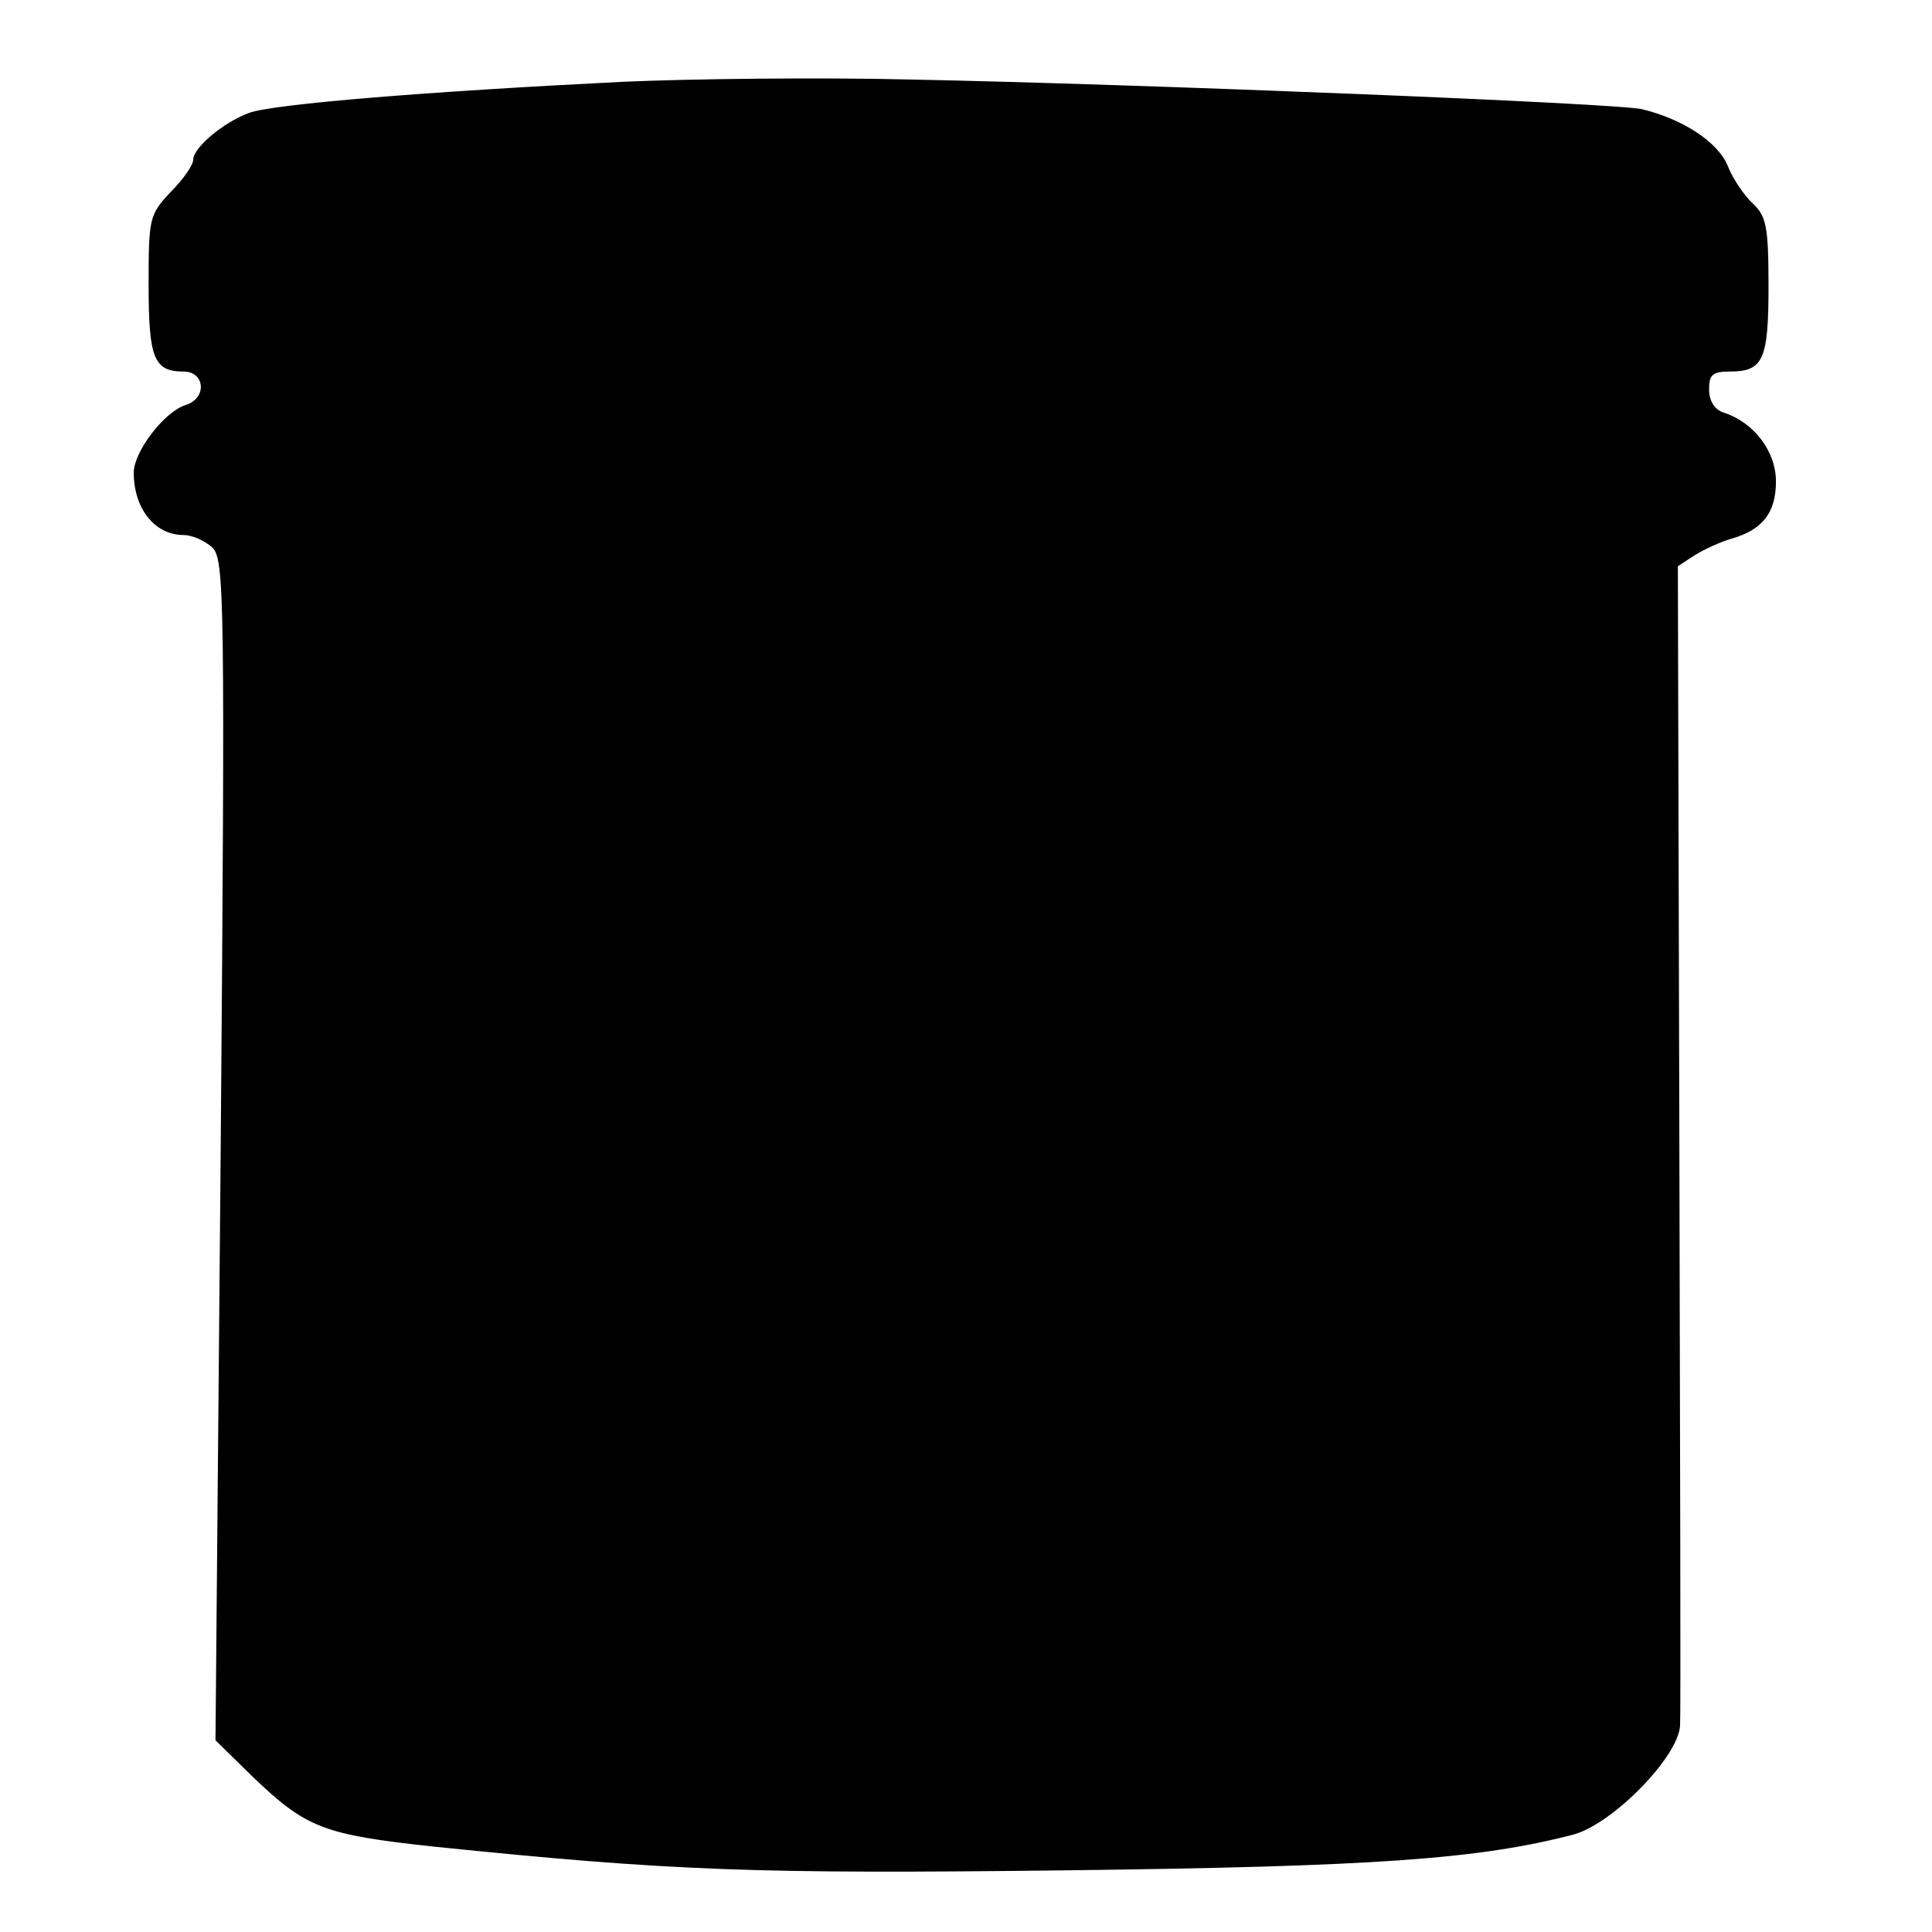
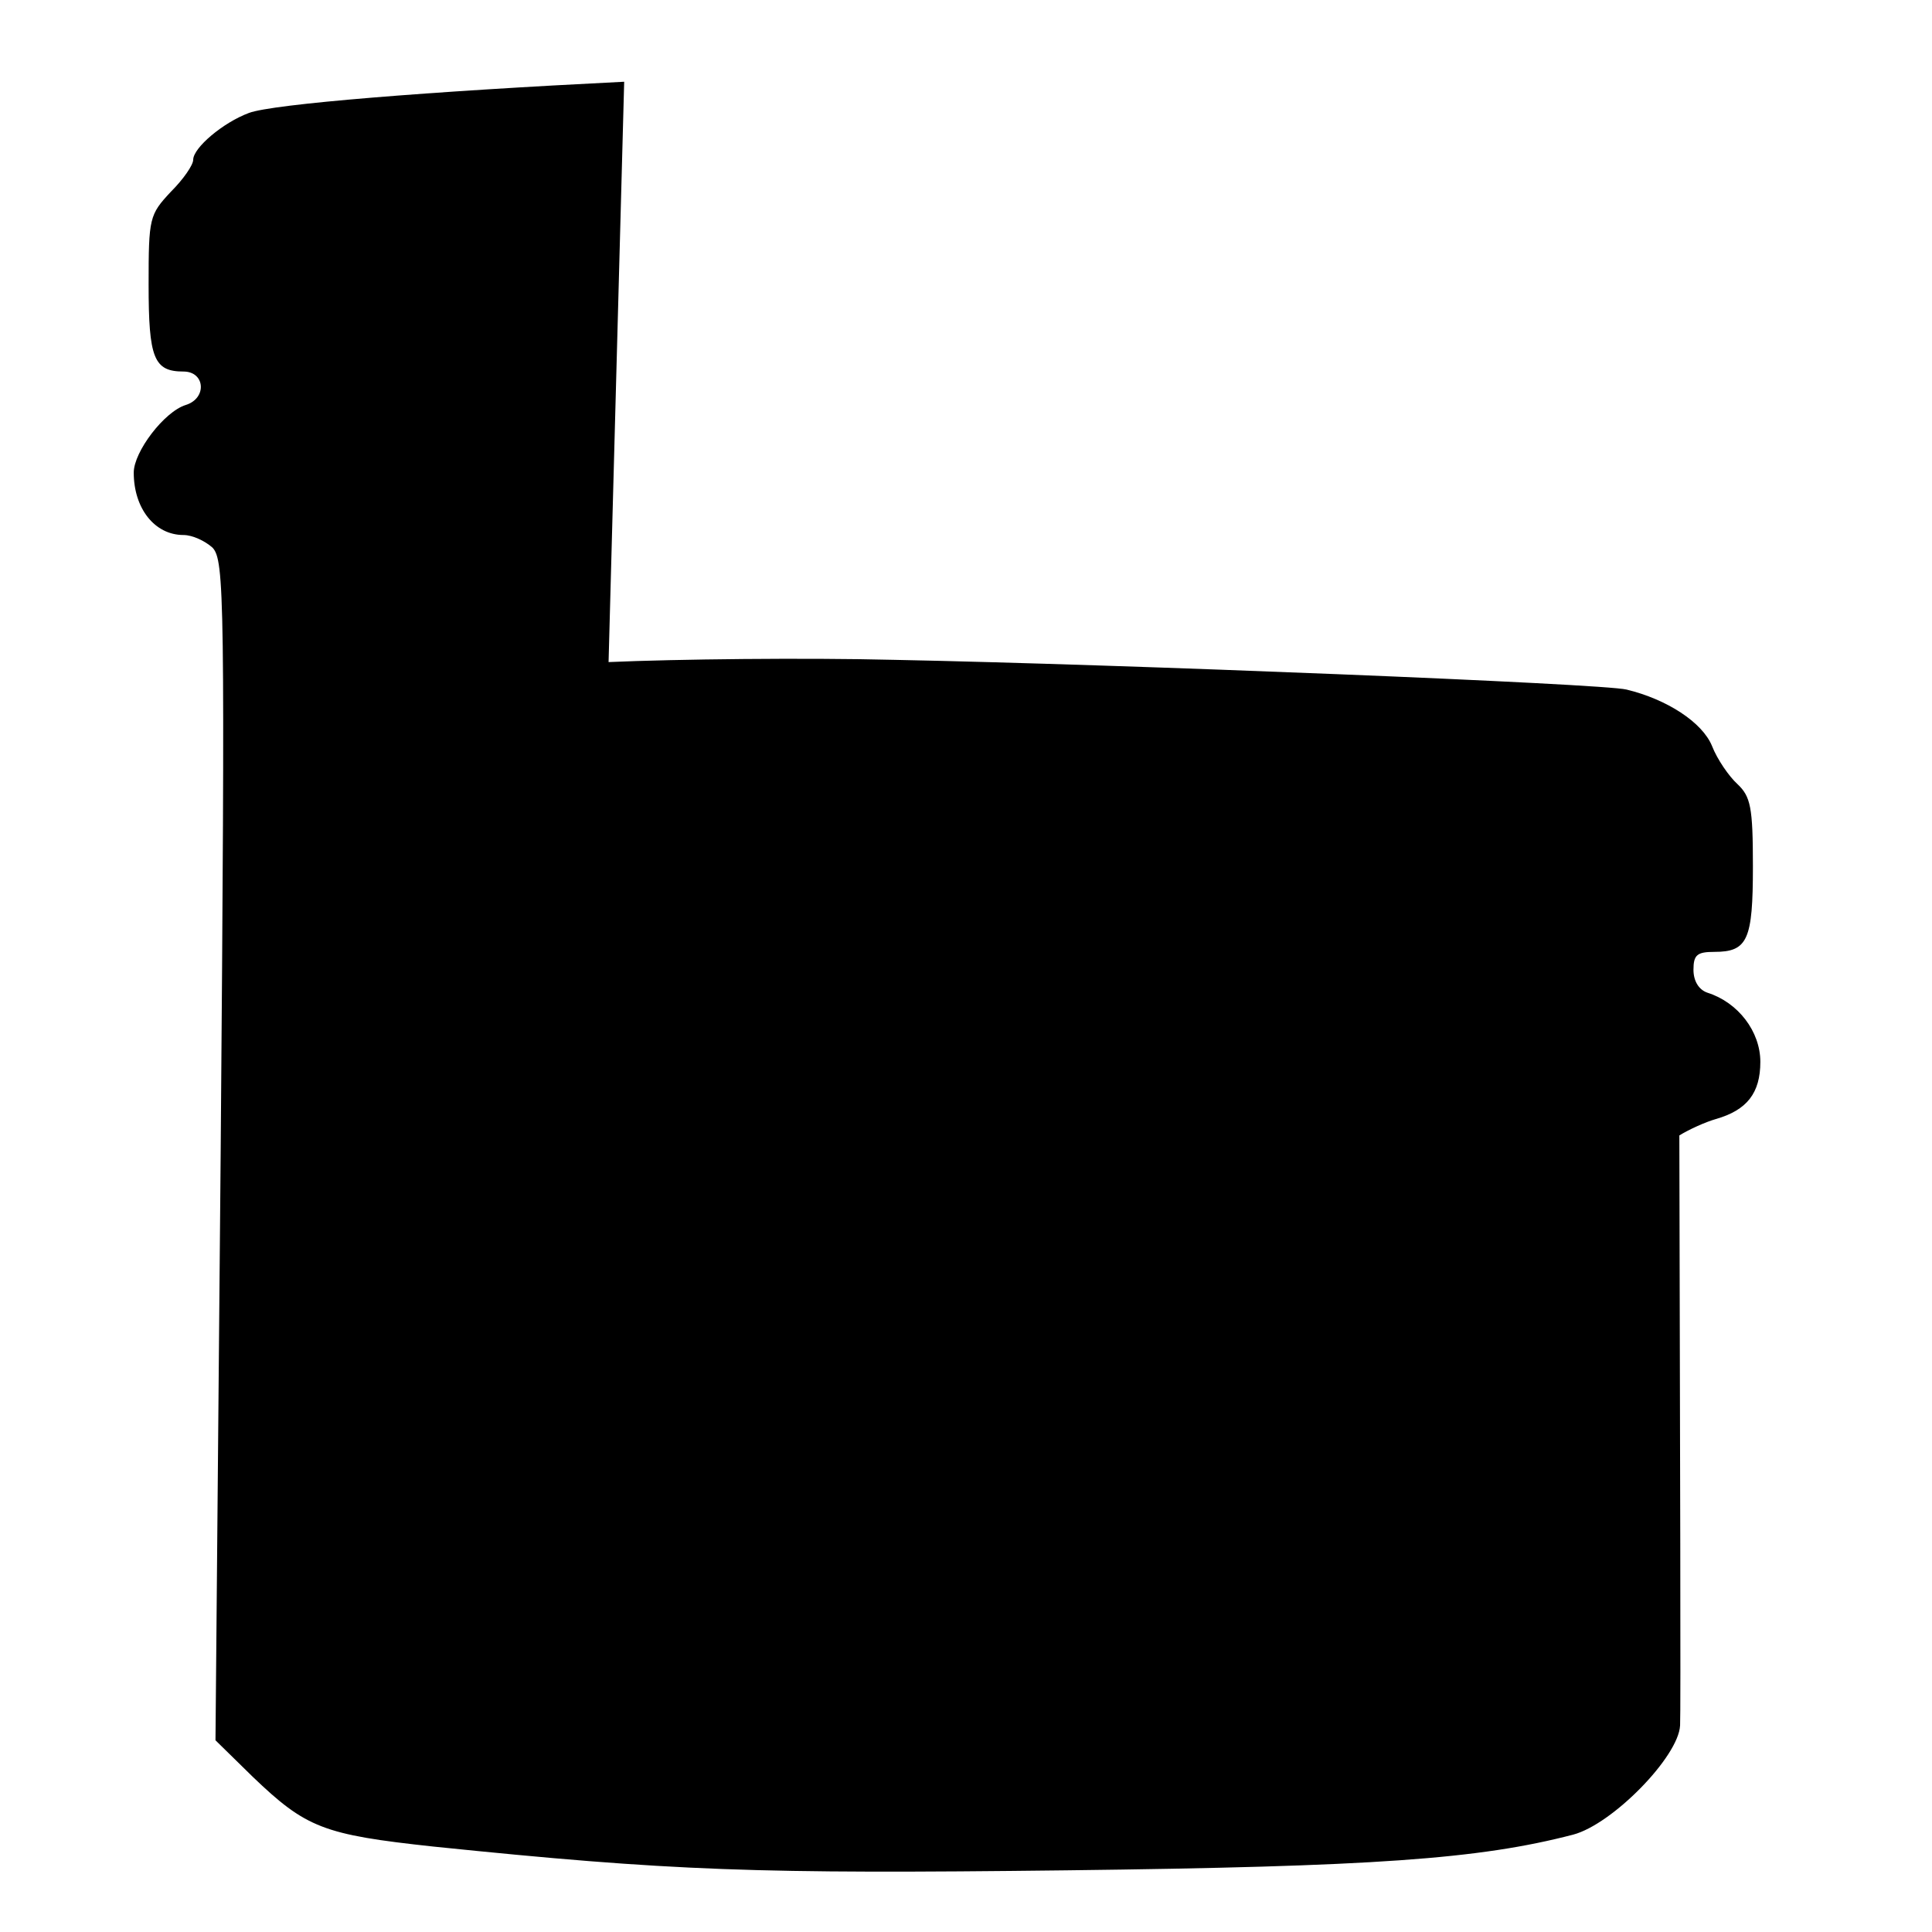
<svg xmlns="http://www.w3.org/2000/svg" version="1.0" width="260pt" height="260pt" viewBox="0 0 260 260" preserveAspectRatio="xMidYMid meet">
  <g transform="translate(0,260) scale(0.1,-0.1)" fill="#000000" stroke="none">
-     <path d="M840 2490 c-263 -13 -473 -30 -505 -42 -35 -13 -75 -47 -75 -63 0 -7 -13 -26 -30 -43 -29 -31 -30 -35 -30 -125 0 -99 7 -117 47 -117 29 0 32 -36 3 -45 -29 -9 -70 -63 -70 -91 0 -48 28 -84 67 -84 12 0 29 -8 39 -17 16 -17 17 -66 11 -812 l-7 -793 50 -49 c72 -69 95 -78 243 -94 321 -33 434 -37 852 -32 414 5 555 15 682 48 53 14 142 105 144 147 1 15 0 372 -1 794 l-2 766 23 15 c13 8 35 18 49 22 42 12 60 35 60 77 0 41 -30 80 -71 93 -12 4 -19 16 -19 31 0 20 5 24 28 24 45 0 52 16 52 115 0 80 -3 94 -21 111 -11 10 -27 33 -34 51 -13 32 -61 63 -115 76 -31 8 -681 34 -985 40 -121 3 -294 1 -385 -3z" />
+     <path d="M840 2490 c-263 -13 -473 -30 -505 -42 -35 -13 -75 -47 -75 -63 0 -7 -13 -26 -30 -43 -29 -31 -30 -35 -30 -125 0 -99 7 -117 47 -117 29 0 32 -36 3 -45 -29 -9 -70 -63 -70 -91 0 -48 28 -84 67 -84 12 0 29 -8 39 -17 16 -17 17 -66 11 -812 l-7 -793 50 -49 c72 -69 95 -78 243 -94 321 -33 434 -37 852 -32 414 5 555 15 682 48 53 14 142 105 144 147 1 15 0 372 -1 794 c13 8 35 18 49 22 42 12 60 35 60 77 0 41 -30 80 -71 93 -12 4 -19 16 -19 31 0 20 5 24 28 24 45 0 52 16 52 115 0 80 -3 94 -21 111 -11 10 -27 33 -34 51 -13 32 -61 63 -115 76 -31 8 -681 34 -985 40 -121 3 -294 1 -385 -3z" />
  </g>
</svg>